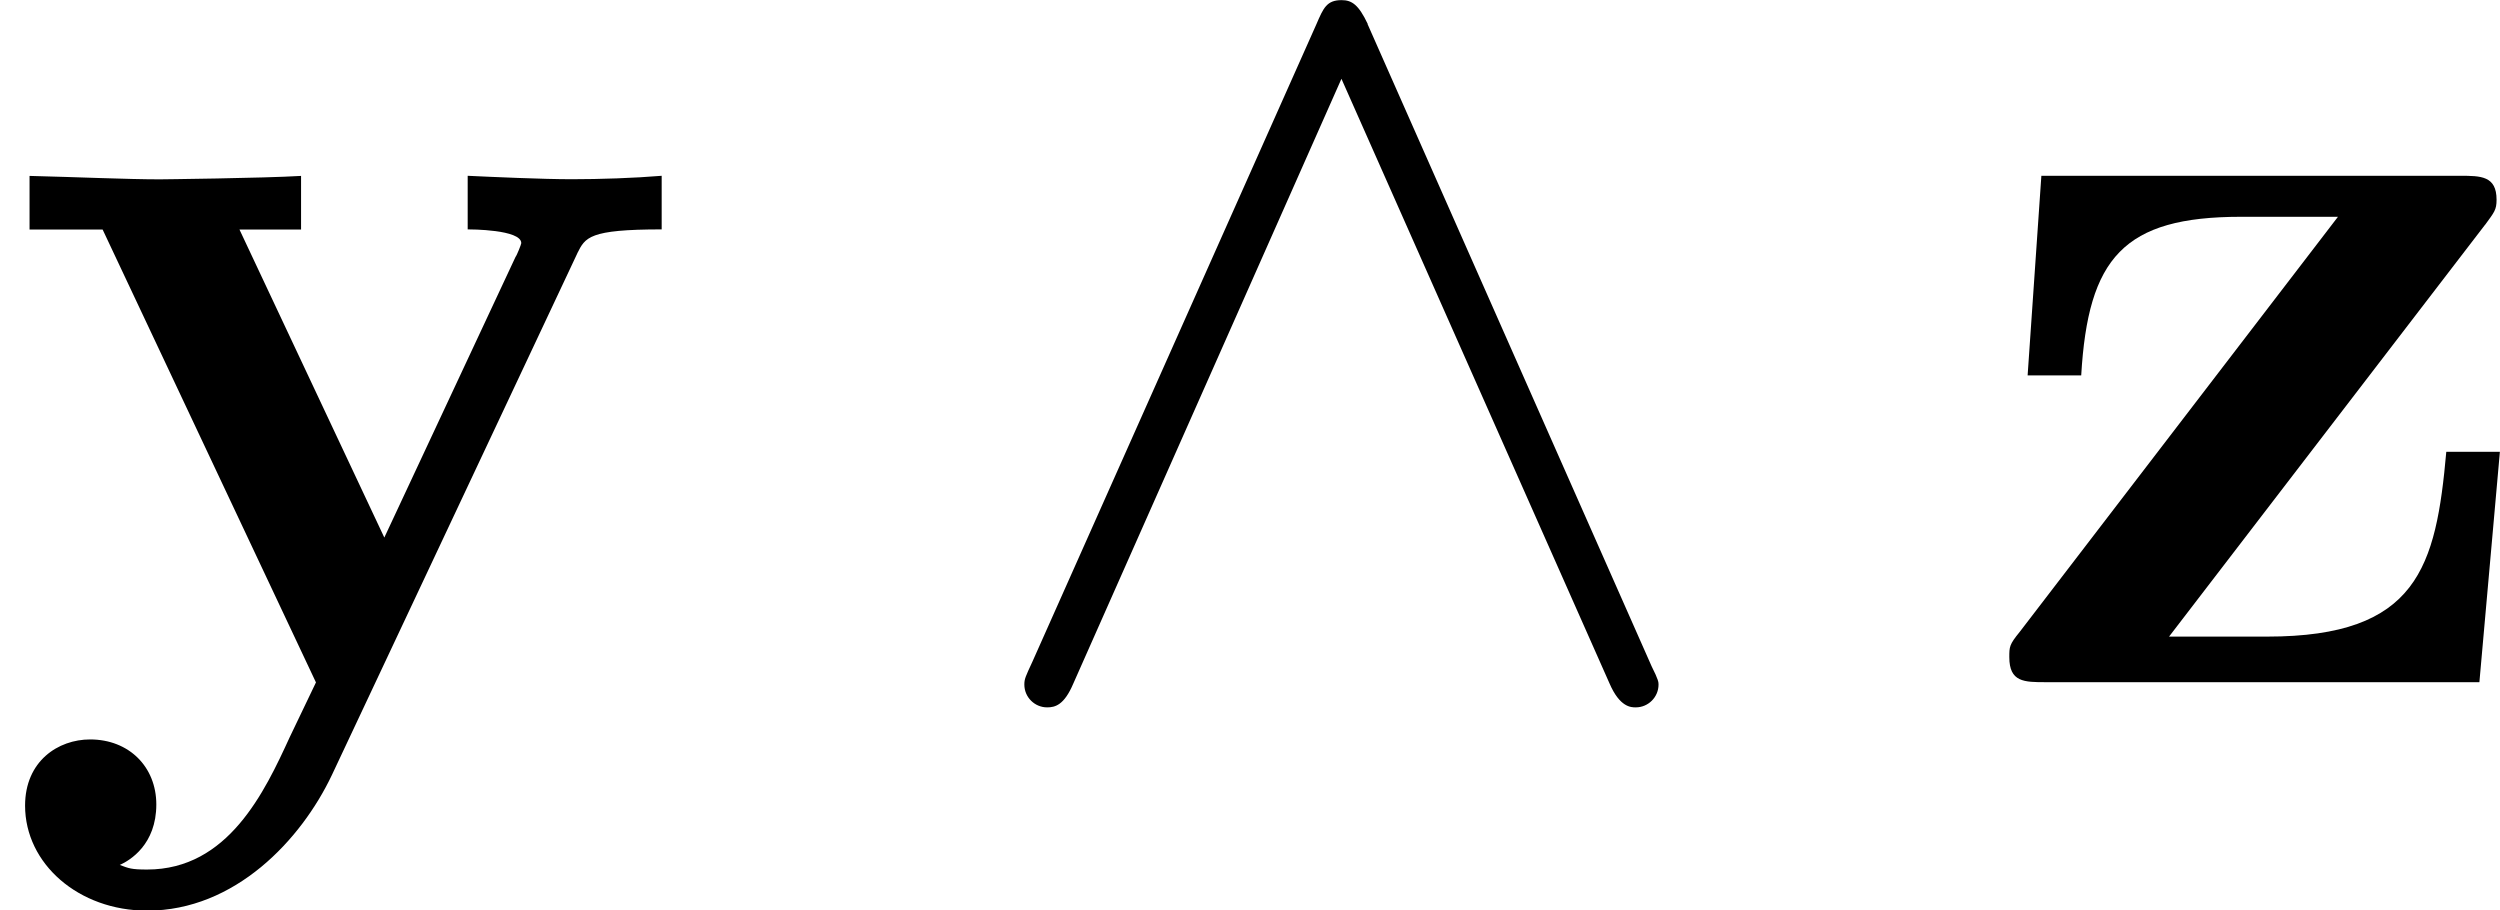
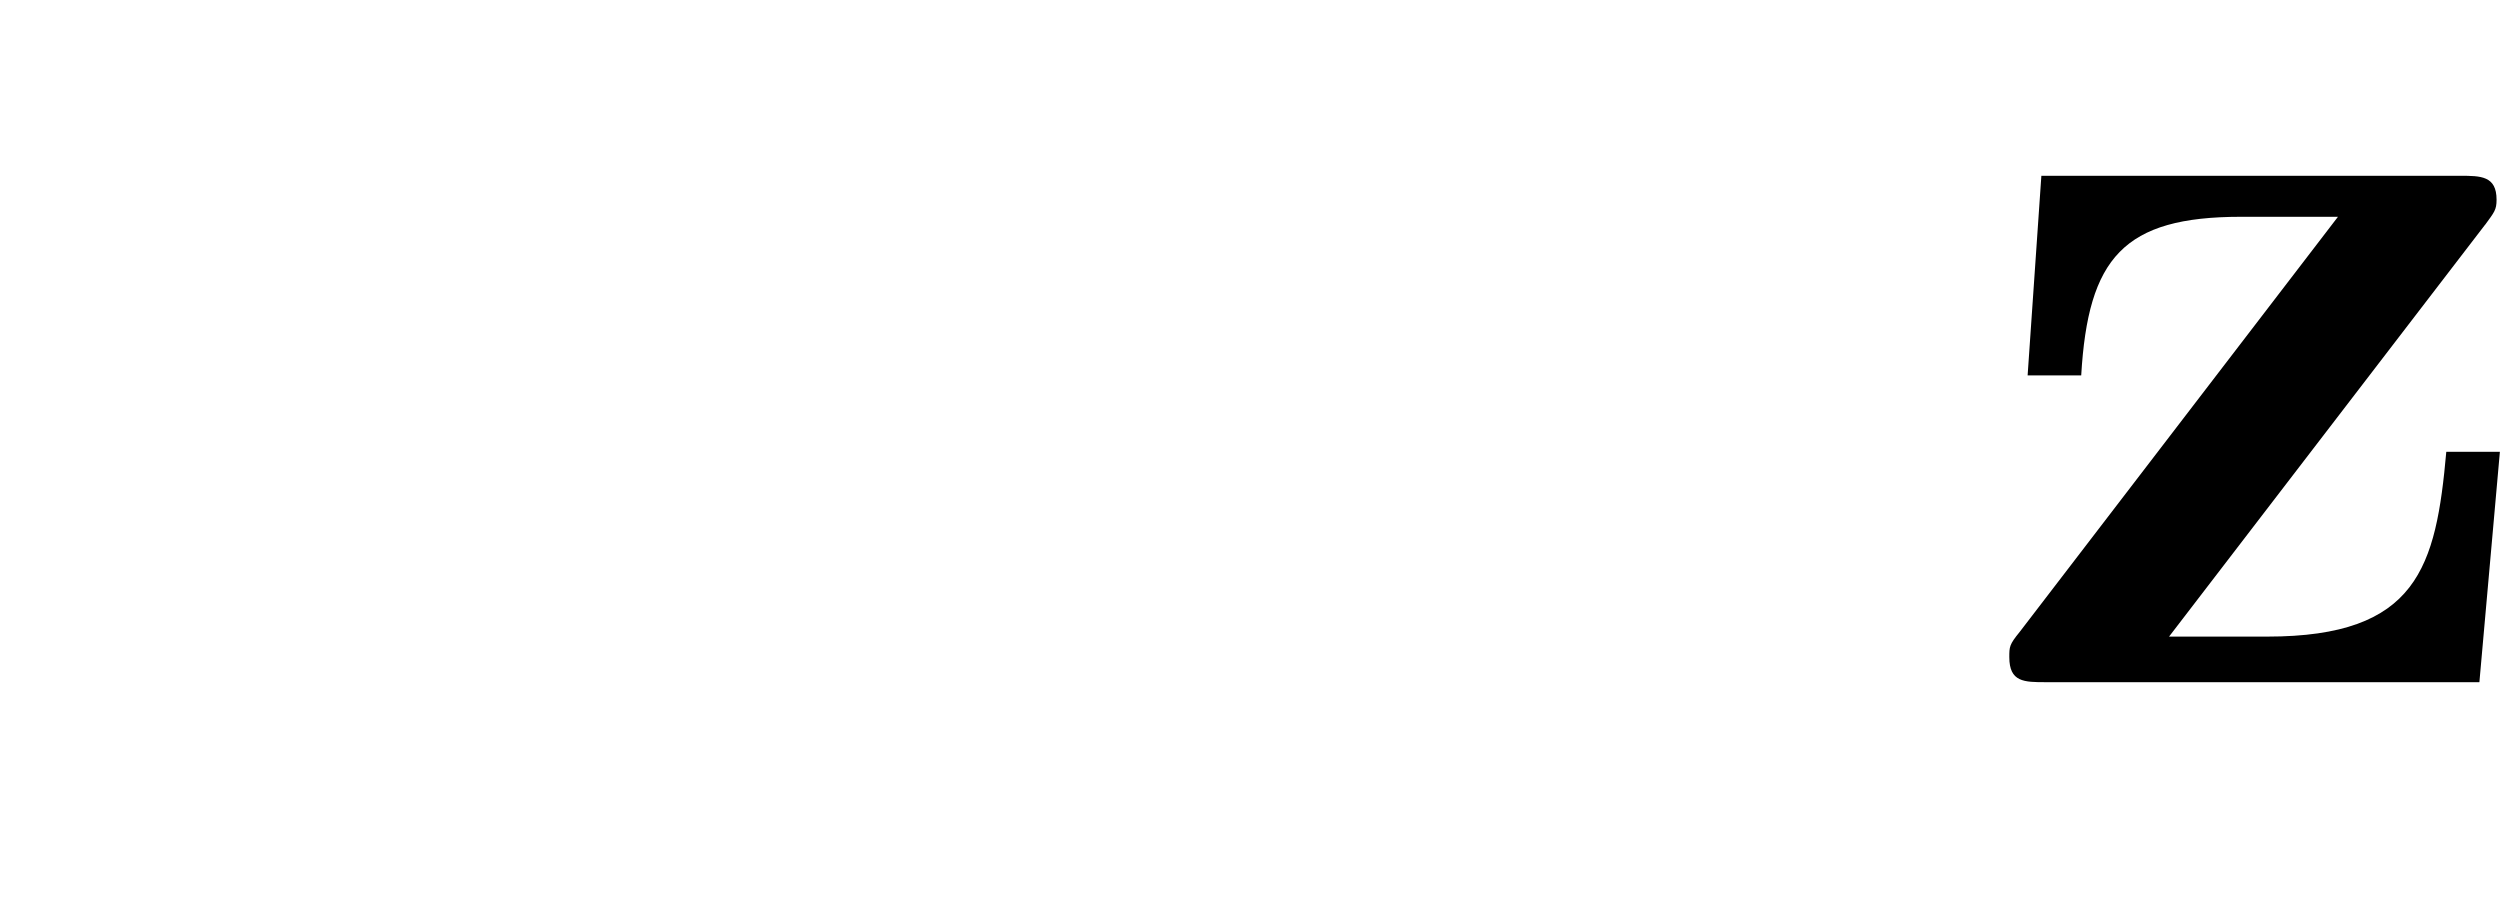
<svg xmlns="http://www.w3.org/2000/svg" xmlns:xlink="http://www.w3.org/1999/xlink" height="9.975pt" version="1.1" viewBox="61.768 56.807 21.831 7.95" width="27.391pt">
  <defs>
-     <path d="m5.041 -3.746c0.07 -0.139 0.1 -0.209 0.737 -0.209v-0.468c-0.239 0.02 -0.538 0.03 -0.787 0.03s-0.697 -0.02 -0.907 -0.03v0.468c0.02 0 0.468 0 0.468 0.12c0 0.01 -0.04 0.11 -0.05 0.12l-1.146 2.451l-1.265 -2.69h0.538v-0.468c-0.329 0.02 -1.225 0.03 -1.235 0.03c-0.279 0 -0.727 -0.02 -1.136 -0.03v0.468h0.638l1.863 3.955l-0.229 0.478c-0.219 0.478 -0.538 1.156 -1.245 1.156c-0.139 0 -0.159 -0.01 -0.239 -0.04c0.09 -0.04 0.319 -0.179 0.319 -0.528c0 -0.329 -0.239 -0.568 -0.578 -0.568c-0.279 0 -0.568 0.189 -0.568 0.578c0 0.508 0.468 0.917 1.066 0.917c0.767 0 1.345 -0.618 1.614 -1.186l2.142 -4.553z" id="g0-121" />
    <path d="m4.473 -3.995c0.08 -0.11 0.1 -0.13 0.1 -0.219c0 -0.209 -0.139 -0.209 -0.319 -0.209h-3.656l-0.12 1.743h0.468c0.06 -1.026 0.369 -1.385 1.395 -1.385h0.847l-2.78 3.626c-0.09 0.11 -0.09 0.13 -0.09 0.219c0 0.219 0.13 0.219 0.319 0.219h3.786l0.179 -2.012h-0.468c-0.09 1.006 -0.249 1.614 -1.564 1.614h-0.857l2.76 -3.597z" id="g0-122" />
-     <path d="m3.547 -5.748c-0.08 -0.169 -0.139 -0.209 -0.229 -0.209c-0.13 0 -0.159 0.07 -0.219 0.209l-2.481 5.569c-0.06 0.13 -0.07 0.149 -0.07 0.199c0 0.11 0.09 0.199 0.199 0.199c0.07 0 0.149 -0.02 0.229 -0.209l2.341 -5.28l2.341 5.28c0.09 0.209 0.189 0.209 0.229 0.209c0.11 0 0.199 -0.09 0.199 -0.199c0 -0.02 0 -0.04 -0.06 -0.159l-2.481 -5.609z" id="g1-94" />
  </defs>
  <g id="page1">
    <use x="61.768" xlink:href="#g0-121" y="62.765" />
    <use x="70.165" xlink:href="#g1-94" y="62.765" />
    <use x="78.996" xlink:href="#g0-122" y="62.765" />
  </g>
</svg>